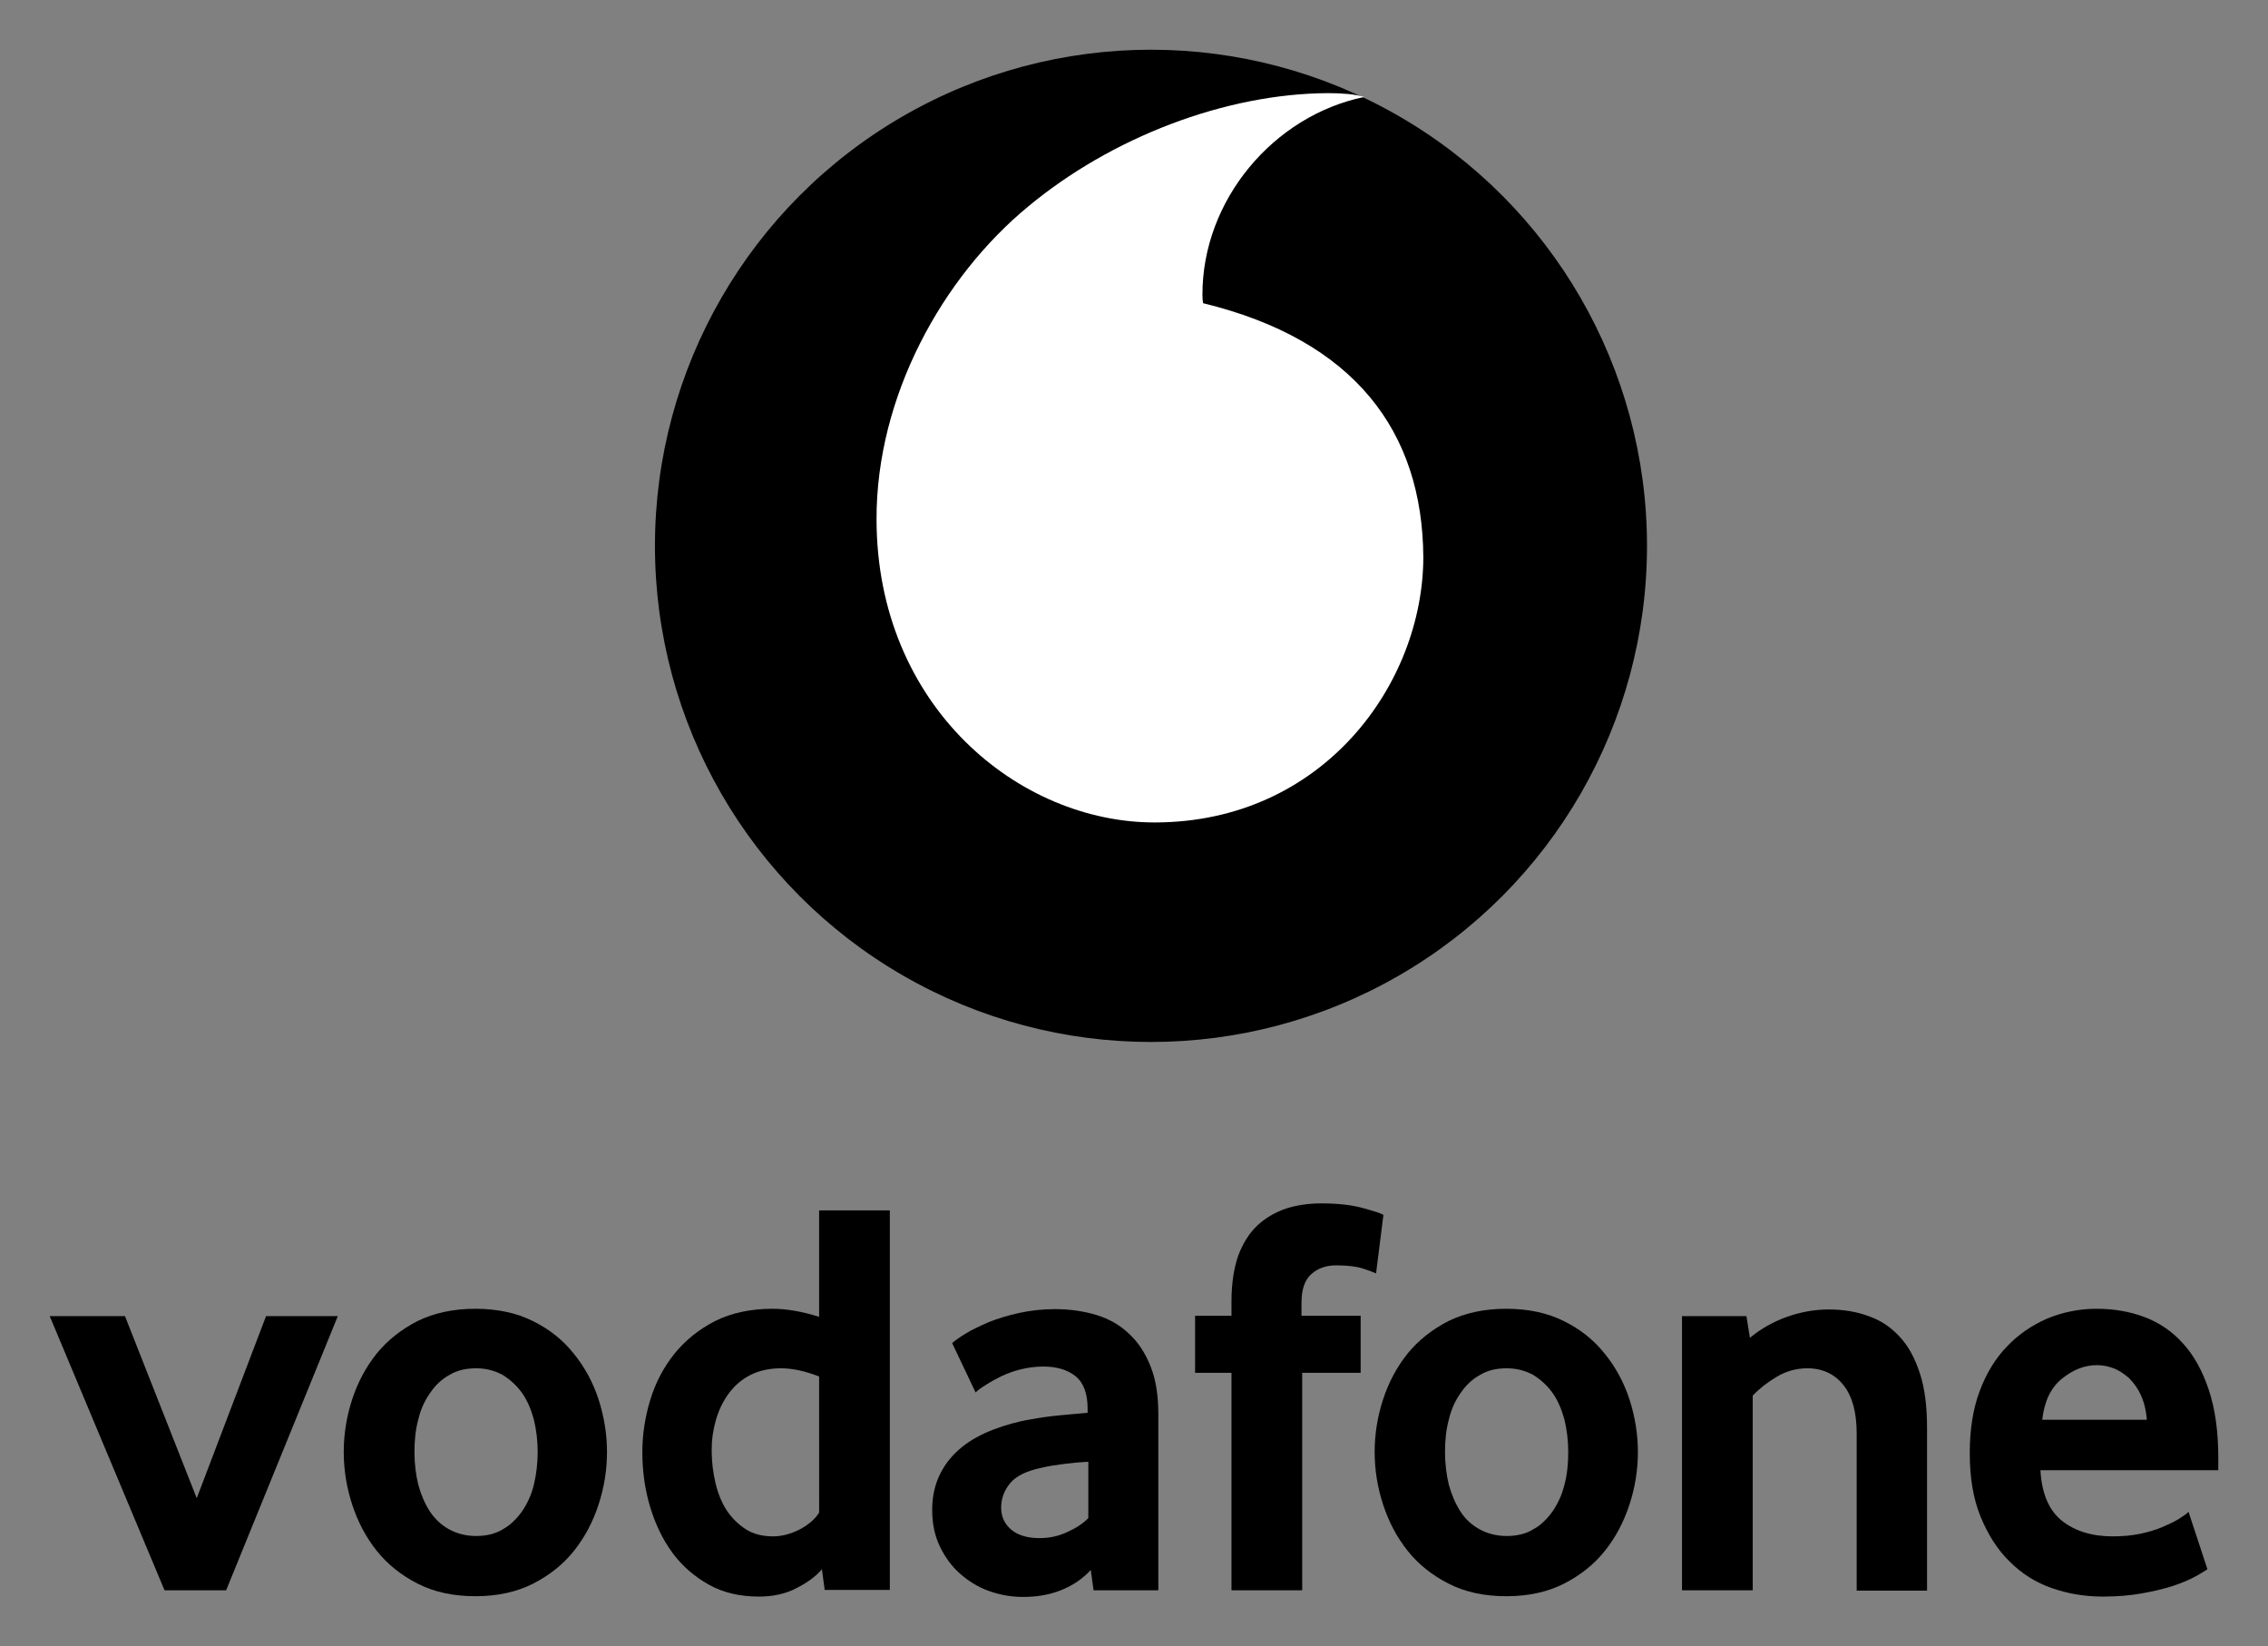
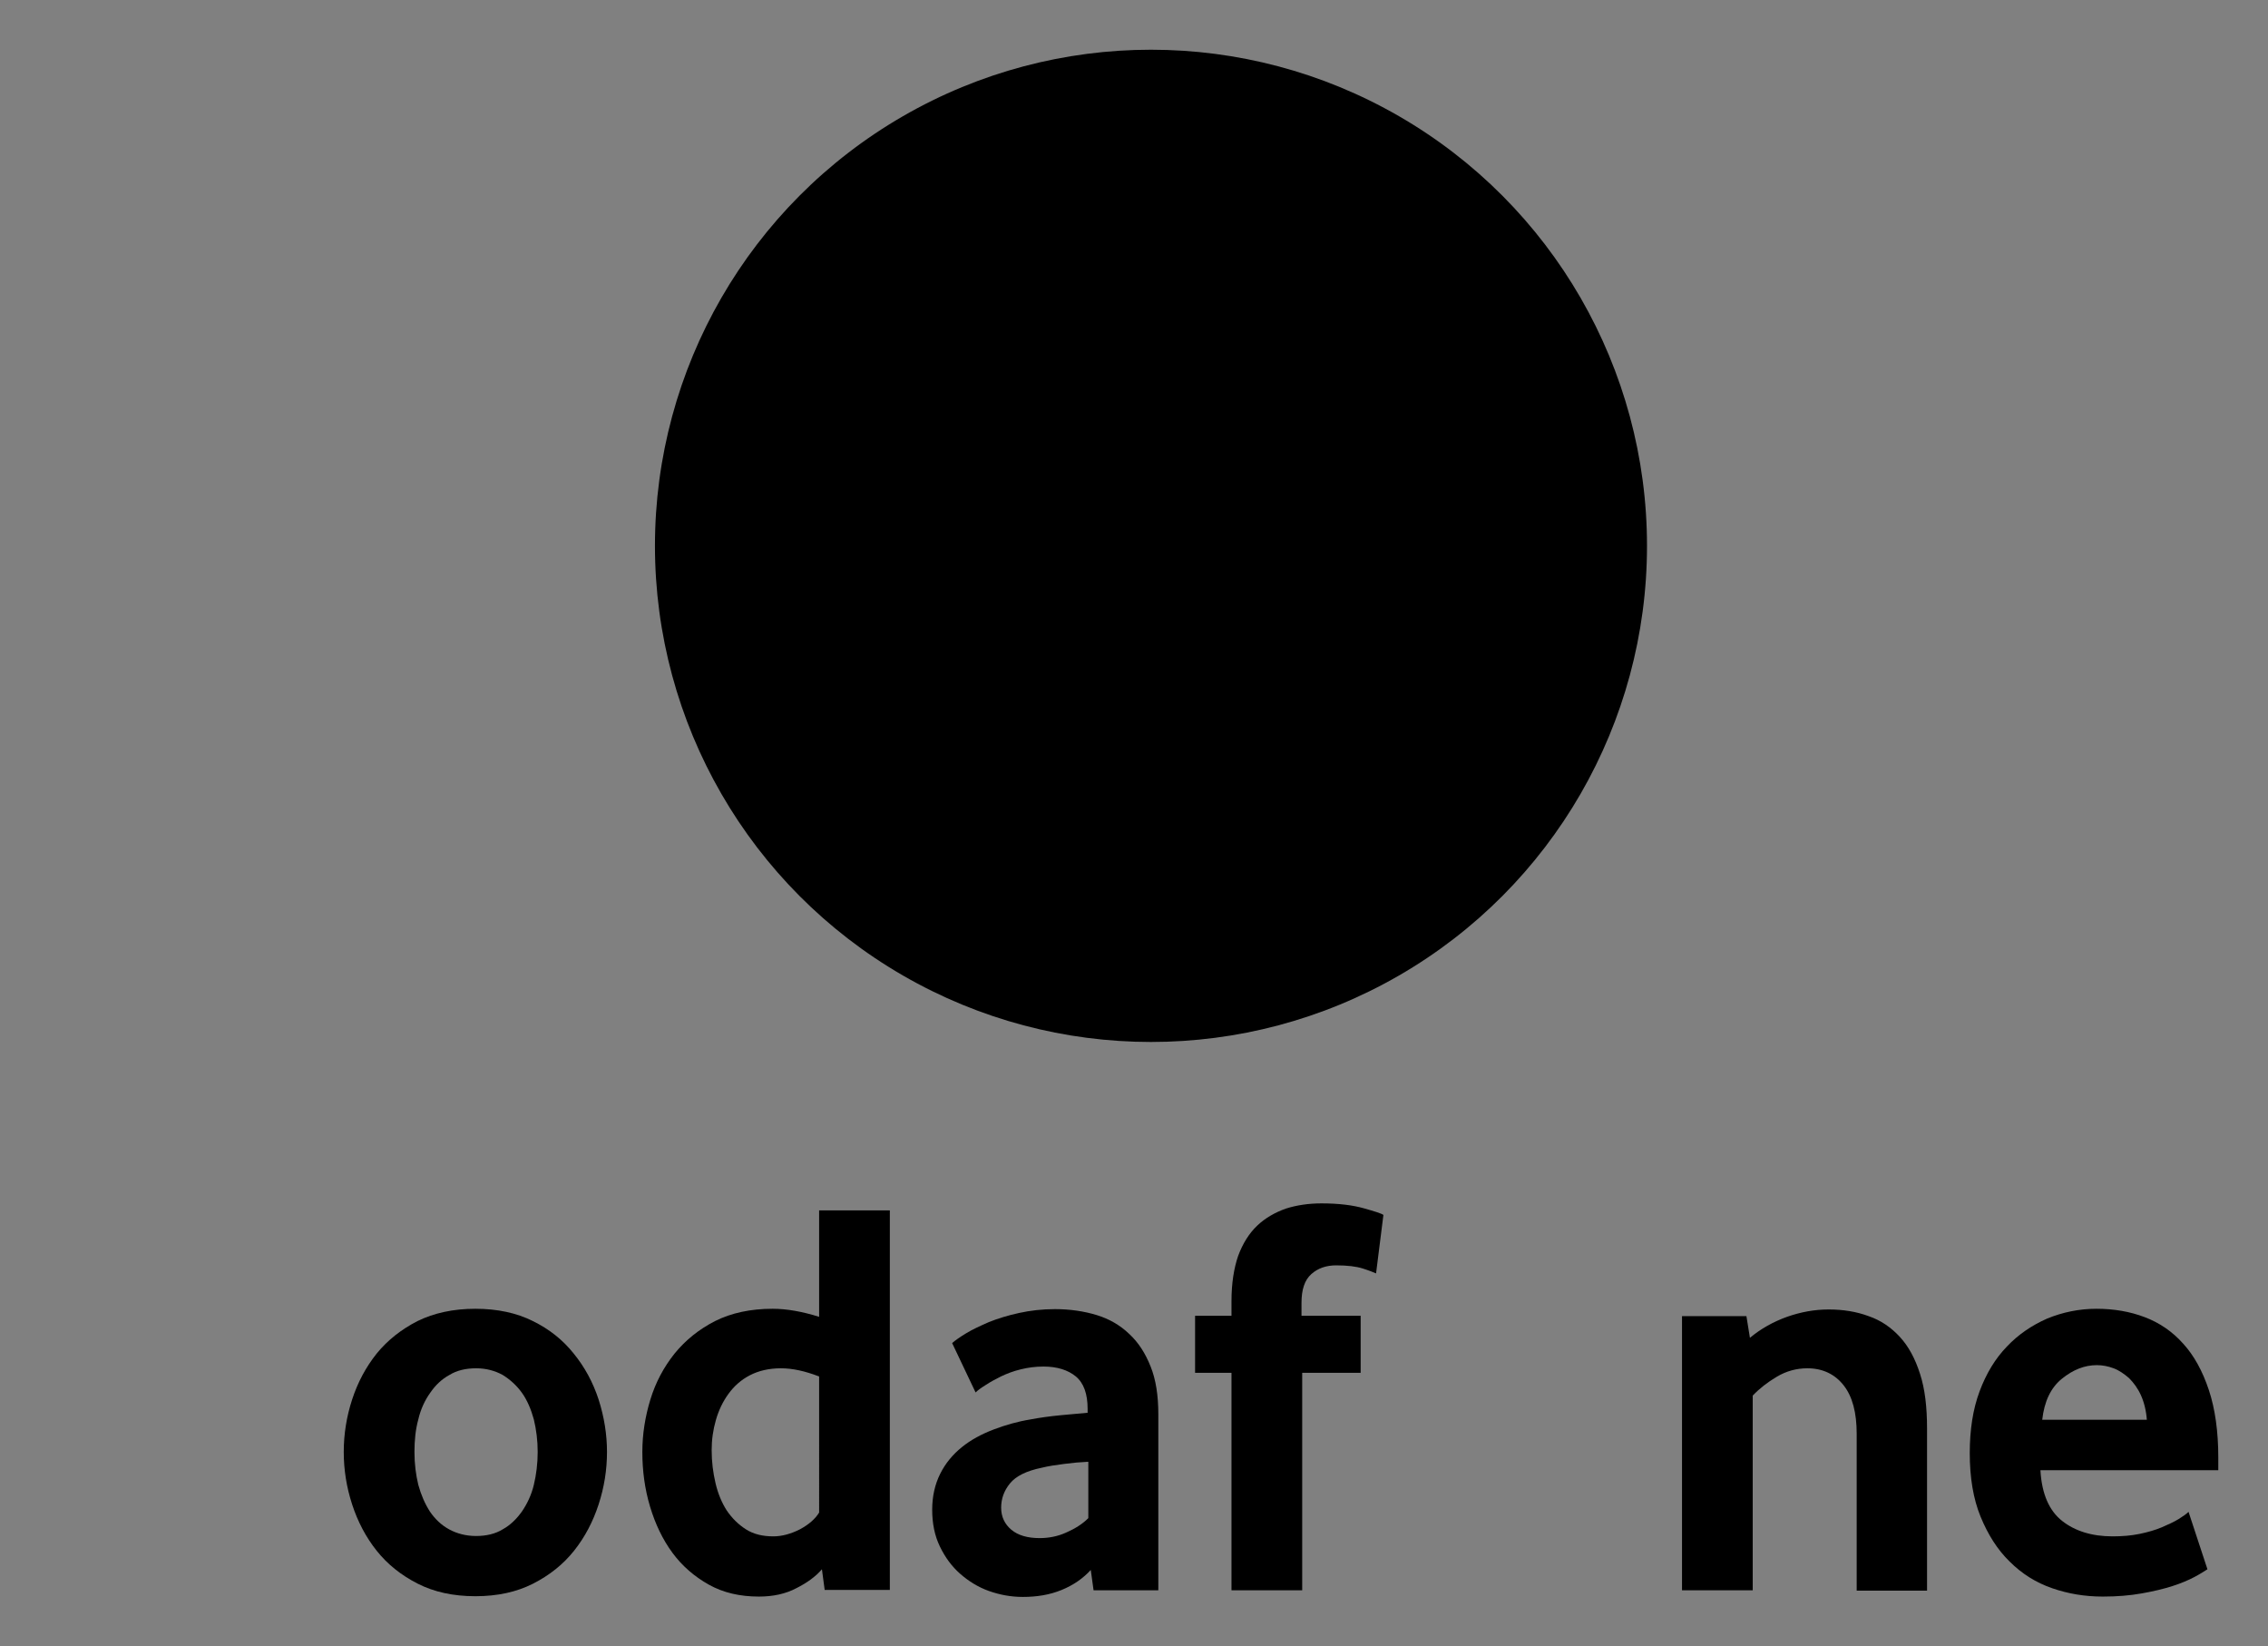
<svg xmlns="http://www.w3.org/2000/svg" version="1.1" id="VF_Logo_Stacked_AW" x="0px" y="0px" viewBox="0 0 647.9 470.2" style="enable-background:new 0 0 647.9 470.2;" xml:space="preserve">
  <rect x="0" y="0" width="647.9" height="470.2" fill="#808080" stroke="none" />
  <style type="text/css">
	.st0{fill:#FFFFFF;}
</style>
  <g id="XMLID_354_">
    <circle id="XMLID_356_" cx="328.8" cy="155.9" r="141.7" />
-     <path id="XMLID_355_" class="st0" d="M330,234.9c-38.9,0.1-79.5-33.1-79.6-86.5c-0.1-35.3,18.9-69.3,43.3-89.4   c23.7-19.7,56.3-32.3,85.8-32.4c3.8,0,7.8,0.3,10.2,1.1c-25.8,5.3-46.3,29.4-46.2,56.6c0,0.9,0.1,1.9,0.2,2.3   c43.2,10.5,62.7,36.6,62.9,72.6C406.5,195.3,378,234.8,330,234.9z" />
  </g>
  <g id="XMLID_332_">
-     <path id="XMLID_352_" d="M47,454.2l-32.8-78.3h21.5l20.5,52l19.8-52h20.5l-31.9,78.3H47z" />
    <path id="XMLID_349_" d="M173.4,414.7c0,5.1-0.8,10.1-2.4,15c-1.6,4.9-3.9,9.3-7,13.2c-3.1,3.9-7,7-11.7,9.4   c-4.7,2.4-10.2,3.6-16.5,3.6c-6.3,0-11.8-1.2-16.5-3.6c-4.7-2.4-8.6-5.5-11.7-9.4c-3.1-3.9-5.4-8.3-7-13.2c-1.6-4.9-2.4-9.9-2.4-15   c0-5.1,0.8-10.1,2.4-15c1.6-4.9,3.9-9.2,7-13.1c3.1-3.8,7-6.9,11.7-9.3c4.7-2.3,10.2-3.5,16.5-3.5c6.3,0,11.8,1.2,16.4,3.5   c4.7,2.3,8.6,5.4,11.7,9.3c3.1,3.8,5.5,8.2,7.1,13.1C172.6,404.7,173.4,409.7,173.4,414.7z M153.6,414.7c0-3.3-0.4-6.4-1.1-9.3   c-0.8-2.9-1.9-5.5-3.4-7.6c-1.5-2.1-3.4-3.8-5.5-5.1c-2.2-1.2-4.7-1.9-7.6-1.9c-2.9,0-5.5,0.6-7.6,1.9c-2.2,1.2-4,2.9-5.5,5.1   c-1.5,2.1-2.7,4.6-3.4,7.6c-0.8,2.9-1.1,6-1.1,9.3c0,3.4,0.4,6.5,1.1,9.4c0.8,2.9,1.9,5.4,3.3,7.6c1.5,2.2,3.3,3.9,5.5,5.1   c2.2,1.2,4.8,1.9,7.7,1.9c2.9,0,5.5-0.6,7.6-1.9c2.2-1.2,4-3,5.5-5.1c1.5-2.2,2.7-4.7,3.4-7.6C153.2,421.2,153.6,418,153.6,414.7z" />
    <path id="XMLID_346_" d="M235.6,454.2l-0.8-6c-1.8,2.1-4.3,3.9-7.3,5.4c-3,1.6-6.6,2.4-10.7,2.4c-5.4,0-10.2-1.1-14.3-3.4   c-4.1-2.3-7.6-5.3-10.4-9.1c-2.8-3.8-4.9-8.2-6.4-13.2c-1.5-5-2.2-10.2-2.2-15.6c0-5.1,0.8-10.1,2.3-15c1.5-4.9,3.8-9.2,6.9-13.1   c3.1-3.8,6.9-6.9,11.6-9.3c4.6-2.3,10.1-3.5,16.4-3.5c4.1,0,8.5,0.8,13.3,2.3v-30.4h20.2v108.4H235.6z M233.9,393.1   c-3.9-1.5-7.5-2.3-10.8-2.3c-3.4,0-6.4,0.7-8.9,2c-2.5,1.3-4.5,3.1-6.1,5.3c-1.6,2.2-2.8,4.7-3.6,7.5c-0.8,2.8-1.2,5.6-1.2,8.6   c0,3.3,0.4,6.4,1.1,9.4s1.8,5.6,3.2,7.8c1.5,2.2,3.3,4,5.5,5.4c2.2,1.4,4.8,2,7.8,2c2.5,0,5-0.7,7.6-2c2.6-1.4,4.4-3,5.5-4.8V393.1   z" />
    <path id="XMLID_343_" d="M312.4,454.2l-0.8-5.8c-2.2,2.4-4.9,4.3-8.3,5.7c-3.4,1.4-7.1,2-11.1,2c-3.4,0-6.6-0.6-9.7-1.7   c-3.1-1.1-5.8-2.8-8.2-4.9c-2.4-2.1-4.3-4.7-5.8-7.8c-1.5-3.1-2.2-6.6-2.2-10.5s0.8-7.3,2.3-10.3c1.5-3,3.6-5.5,6.2-7.6   c2.6-2.1,5.6-3.7,9-5c3.4-1.3,6.9-2.3,10.6-2.9c2.6-0.5,5.5-0.9,8.6-1.2c3.1-0.3,5.7-0.5,7.7-0.7v-1.1c0-4.3-1.1-7.4-3.4-9.3   c-2.2-1.8-5.3-2.8-9.2-2.8c-2.3,0-4.5,0.3-6.5,0.8c-2.1,0.5-3.9,1.2-5.6,2c-1.6,0.8-3.1,1.6-4.3,2.4c-1.3,0.8-2.3,1.5-3,2.2   l-6.7-14.1c0.9-0.8,2.2-1.7,4-2.8c1.8-1.1,4-2.1,6.5-3.2c2.5-1,5.4-1.9,8.6-2.6c3.2-0.7,6.6-1.1,10.3-1.1c4.3,0,8.3,0.6,11.9,1.7   c3.6,1.1,6.7,2.9,9.3,5.4c2.6,2.4,4.6,5.5,6.1,9.3c1.5,3.7,2.2,8.3,2.2,13.6v50.3H312.4z M310.8,417.5c-2.2,0.1-4.4,0.3-6.7,0.6   c-2.3,0.3-4.5,0.6-6.5,1.1c-4.4,0.9-7.4,2.4-9.1,4.5c-1.7,2.1-2.5,4.4-2.5,6.9c0,2.6,1,4.7,2.9,6.3c1.9,1.6,4.6,2.4,8.1,2.4   c2.6,0,5.2-0.5,7.6-1.6c2.5-1.1,4.6-2.4,6.3-4.1V417.5z" />
    <path id="XMLID_341_" d="M393.1,363.7c-0.7-0.3-1.9-0.8-3.8-1.4c-1.9-0.6-4.4-0.9-7.6-0.9c-2.8,0-5.2,0.8-7.1,2.5   c-1.9,1.7-2.8,4.4-2.8,8.2v3.7h16.9v16.3H372v62.1h-20.2v-62.1h-10.4v-16.3h10.4v-4.2c0-5.1,0.7-9.4,1.9-12.9   c1.3-3.5,3.1-6.4,5.4-8.6c2.3-2.2,5.1-3.8,8.2-4.9c3.1-1,6.6-1.5,10.2-1.5c4.9,0,8.9,0.5,12.1,1.4c3.2,0.9,5.1,1.5,5.6,1.9   L393.1,363.7z" />
-     <path id="XMLID_338_" d="M467.9,414.7c0,5.1-0.8,10.1-2.4,15c-1.6,4.9-3.9,9.3-7,13.2c-3.1,3.9-7,7-11.7,9.4   c-4.7,2.4-10.2,3.6-16.5,3.6s-11.8-1.2-16.5-3.6c-4.7-2.4-8.6-5.5-11.7-9.4c-3.1-3.9-5.4-8.3-7-13.2c-1.6-4.9-2.4-9.9-2.4-15   c0-5.1,0.8-10.1,2.4-15c1.6-4.9,3.9-9.2,7-13.1c3.1-3.8,7-6.9,11.7-9.3c4.7-2.3,10.2-3.5,16.5-3.5s11.8,1.2,16.4,3.5   c4.7,2.3,8.6,5.4,11.7,9.3c3.1,3.8,5.5,8.2,7.1,13.1C467.1,404.7,467.9,409.7,467.9,414.7z M448,414.7c0-3.3-0.4-6.4-1.1-9.3   c-0.8-2.9-1.9-5.5-3.4-7.6c-1.5-2.1-3.4-3.8-5.5-5.1c-2.2-1.2-4.7-1.9-7.6-1.9c-2.9,0-5.5,0.6-7.6,1.9c-2.2,1.2-4,2.9-5.5,5.1   c-1.5,2.1-2.7,4.6-3.4,7.6c-0.8,2.9-1.1,6-1.1,9.3c0,3.4,0.4,6.5,1.1,9.4c0.8,2.9,1.9,5.4,3.3,7.6s3.3,3.9,5.5,5.1   c2.2,1.2,4.8,1.9,7.7,1.9c2.9,0,5.5-0.6,7.6-1.9c2.2-1.2,4-3,5.5-5.1c1.5-2.2,2.7-4.7,3.4-7.6C447.7,421.2,448,418,448,414.7z" />
    <path id="XMLID_336_" d="M530.4,454.2v-44.7c0-6-1.2-10.6-3.7-13.8c-2.5-3.2-6-4.9-10.4-4.9c-3.1,0-6,0.8-8.7,2.4   c-2.7,1.6-5,3.4-6.9,5.4v55.6h-20.2v-78.3h18.4l1,6.2c3.1-2.6,6.7-4.6,10.6-6c4-1.4,7.9-2.1,11.9-2.1c4.1,0,7.9,0.6,11.4,1.9   c3.5,1.2,6.4,3.2,8.9,5.9c2.5,2.7,4.4,6.2,5.8,10.6c1.4,4.3,2,9.5,2,15.6v46.3H530.4z" />
    <path id="XMLID_333_" d="M582.9,420.1c0.4,6.6,2.5,11.4,6.2,14.3c3.7,2.9,8.5,4.4,14.4,4.4c2.7,0,5.3-0.2,7.7-0.7   c2.4-0.5,4.5-1.1,6.4-1.9c1.8-0.8,3.4-1.5,4.7-2.3c1.3-0.8,2.3-1.5,2.9-2.1l5.4,16.4c-0.8,0.5-2,1.3-3.7,2.2   c-1.7,0.9-3.8,1.8-6.3,2.6c-2.5,0.8-5.4,1.5-8.8,2.1c-3.4,0.6-7,0.9-11.1,0.9c-5.1,0-9.9-0.8-14.5-2.4c-4.6-1.6-8.6-4.1-12.1-7.6   c-3.5-3.4-6.2-7.7-8.3-12.8c-2.1-5.1-3.1-11.2-3.1-18.2c0-6.6,0.9-12.5,2.8-17.6c1.9-5.1,4.5-9.4,7.8-12.8c3.3-3.5,7.2-6.1,11.5-8   c4.4-1.8,9.1-2.8,14.1-2.8c5,0,9.6,0.8,13.8,2.4c4.2,1.6,7.9,4.1,11,7.6c3.1,3.4,5.5,7.8,7.3,13.2c1.8,5.4,2.7,11.9,2.7,19.3v3.6   H582.9z M613.3,405.6c-0.2-2.7-0.8-5.1-1.7-7.1c-0.9-2-2.1-3.6-3.4-4.9c-1.4-1.2-2.8-2.2-4.4-2.8c-1.6-0.6-3.2-0.9-4.8-0.9   c-3.5,0-6.8,1.3-10,3.9c-3.2,2.6-5,6.5-5.6,11.7H613.3z" />
  </g>
</svg>